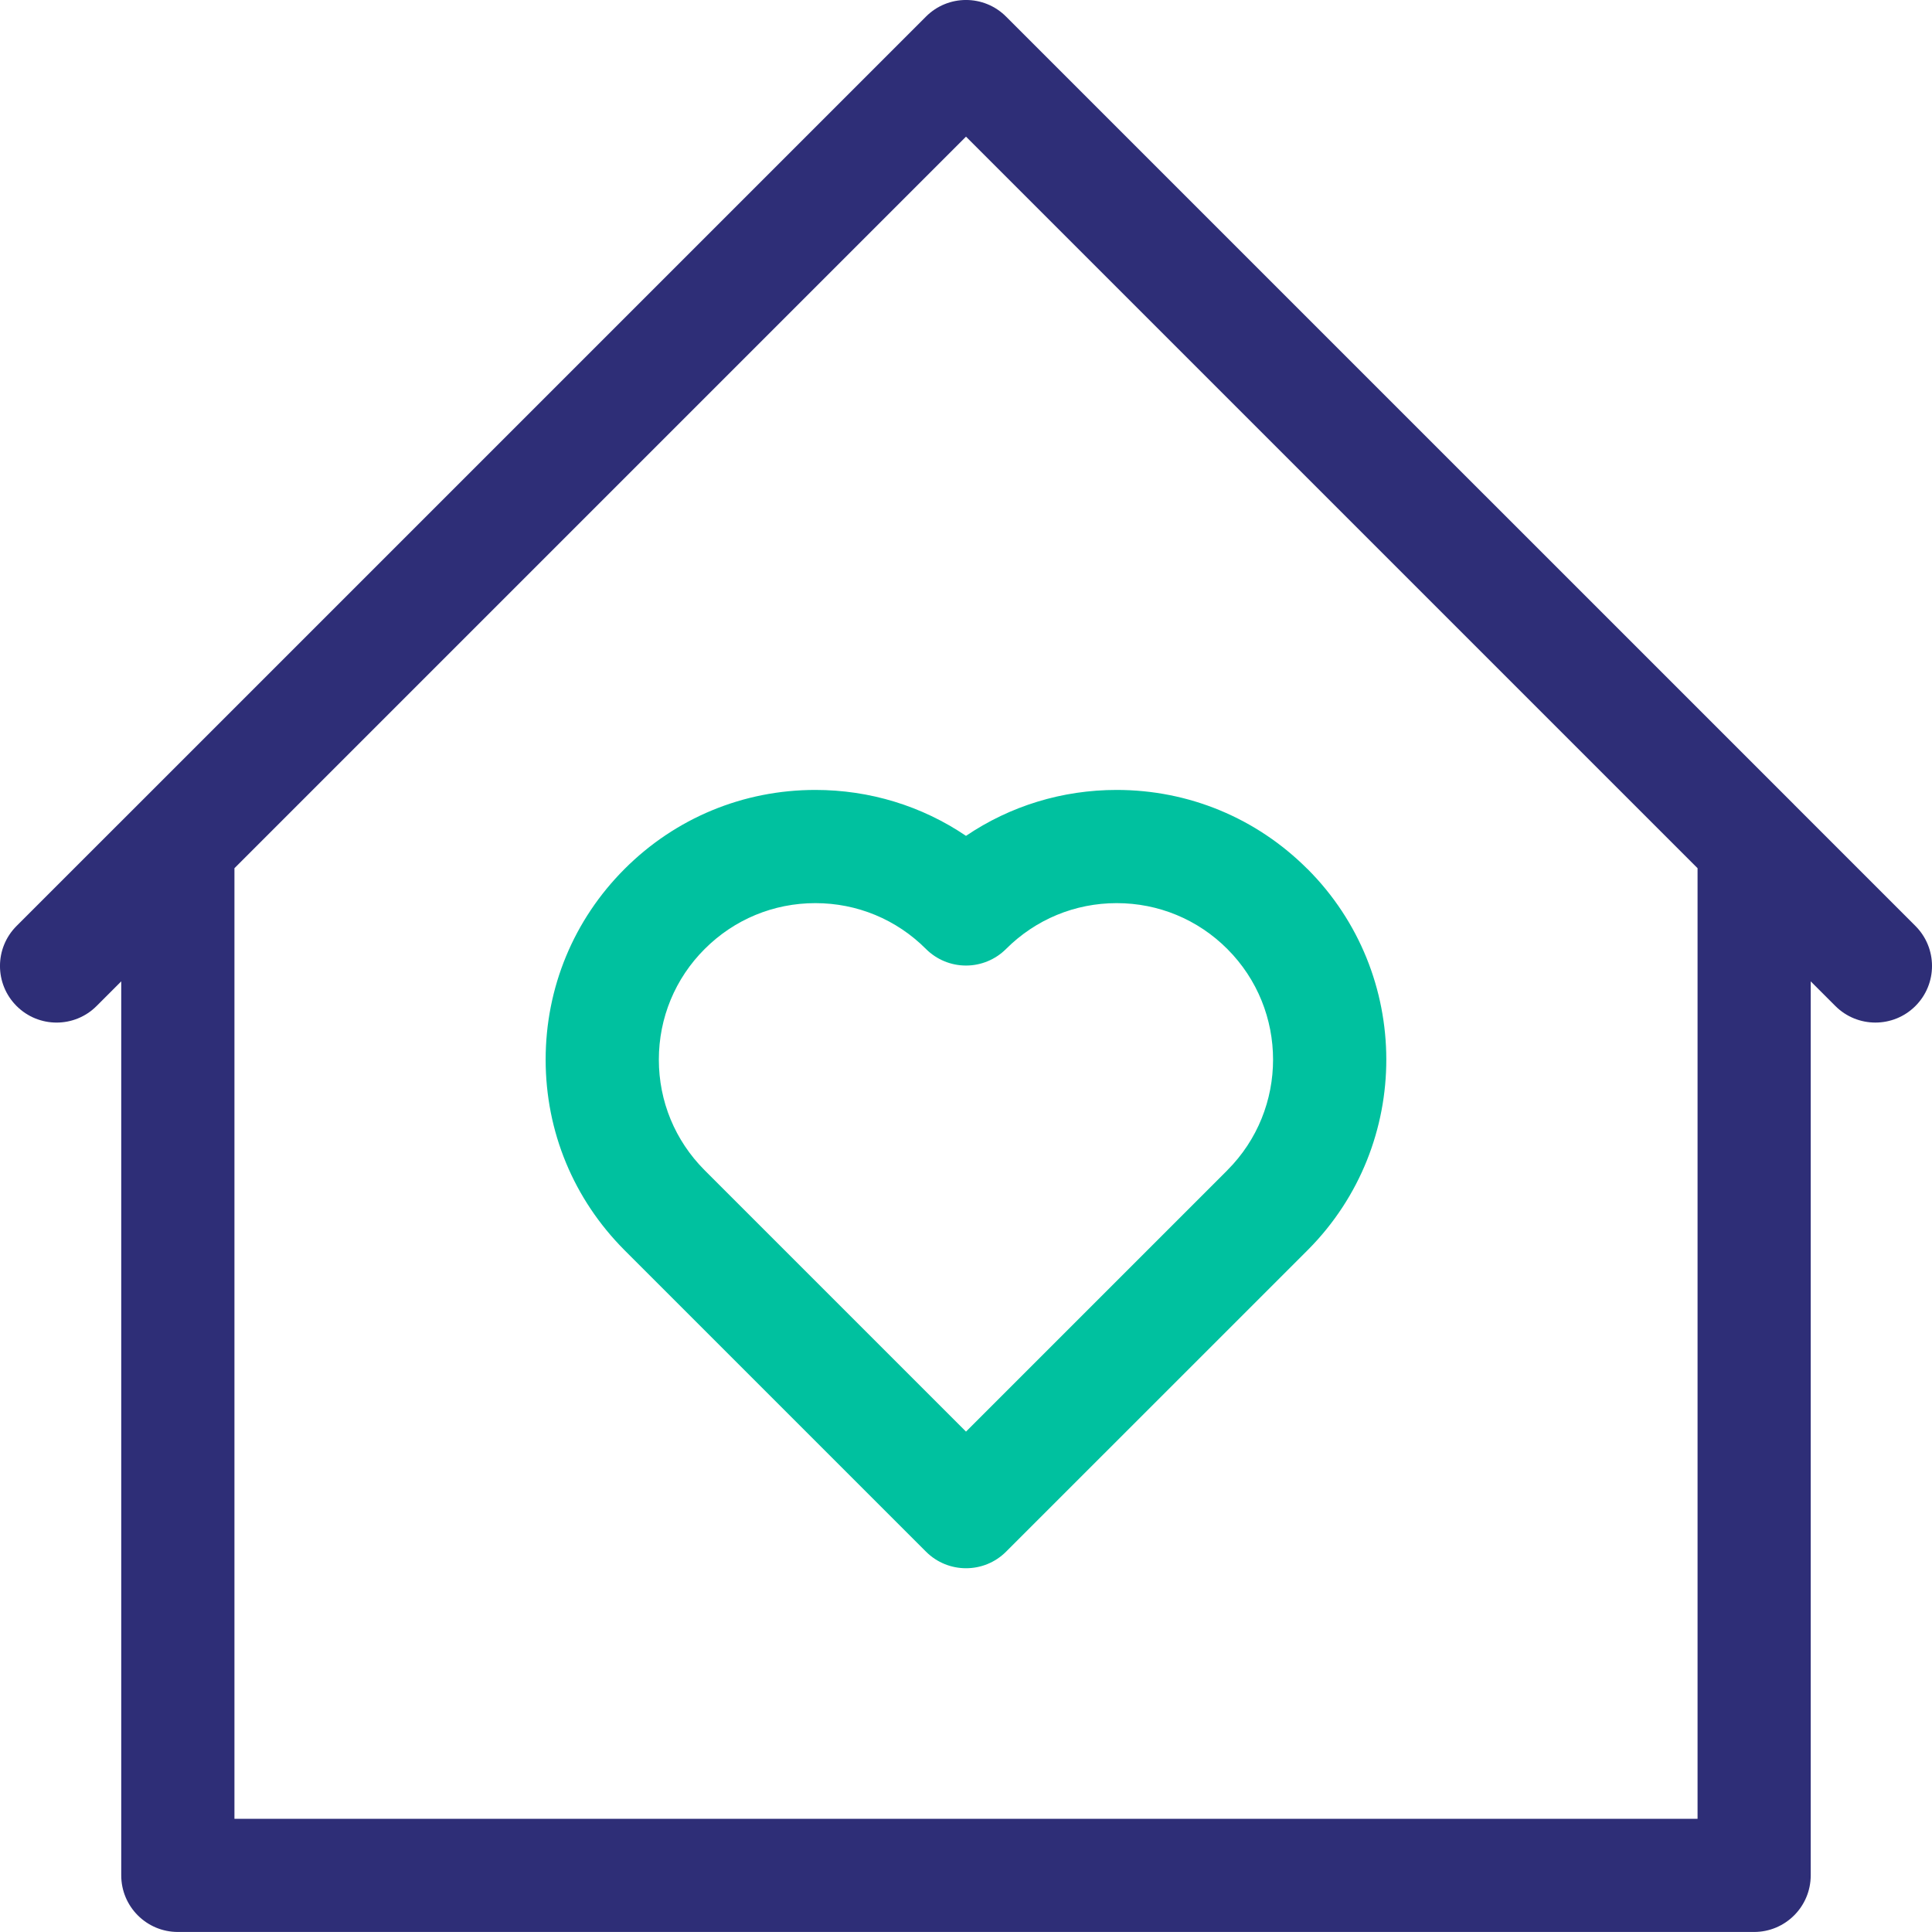
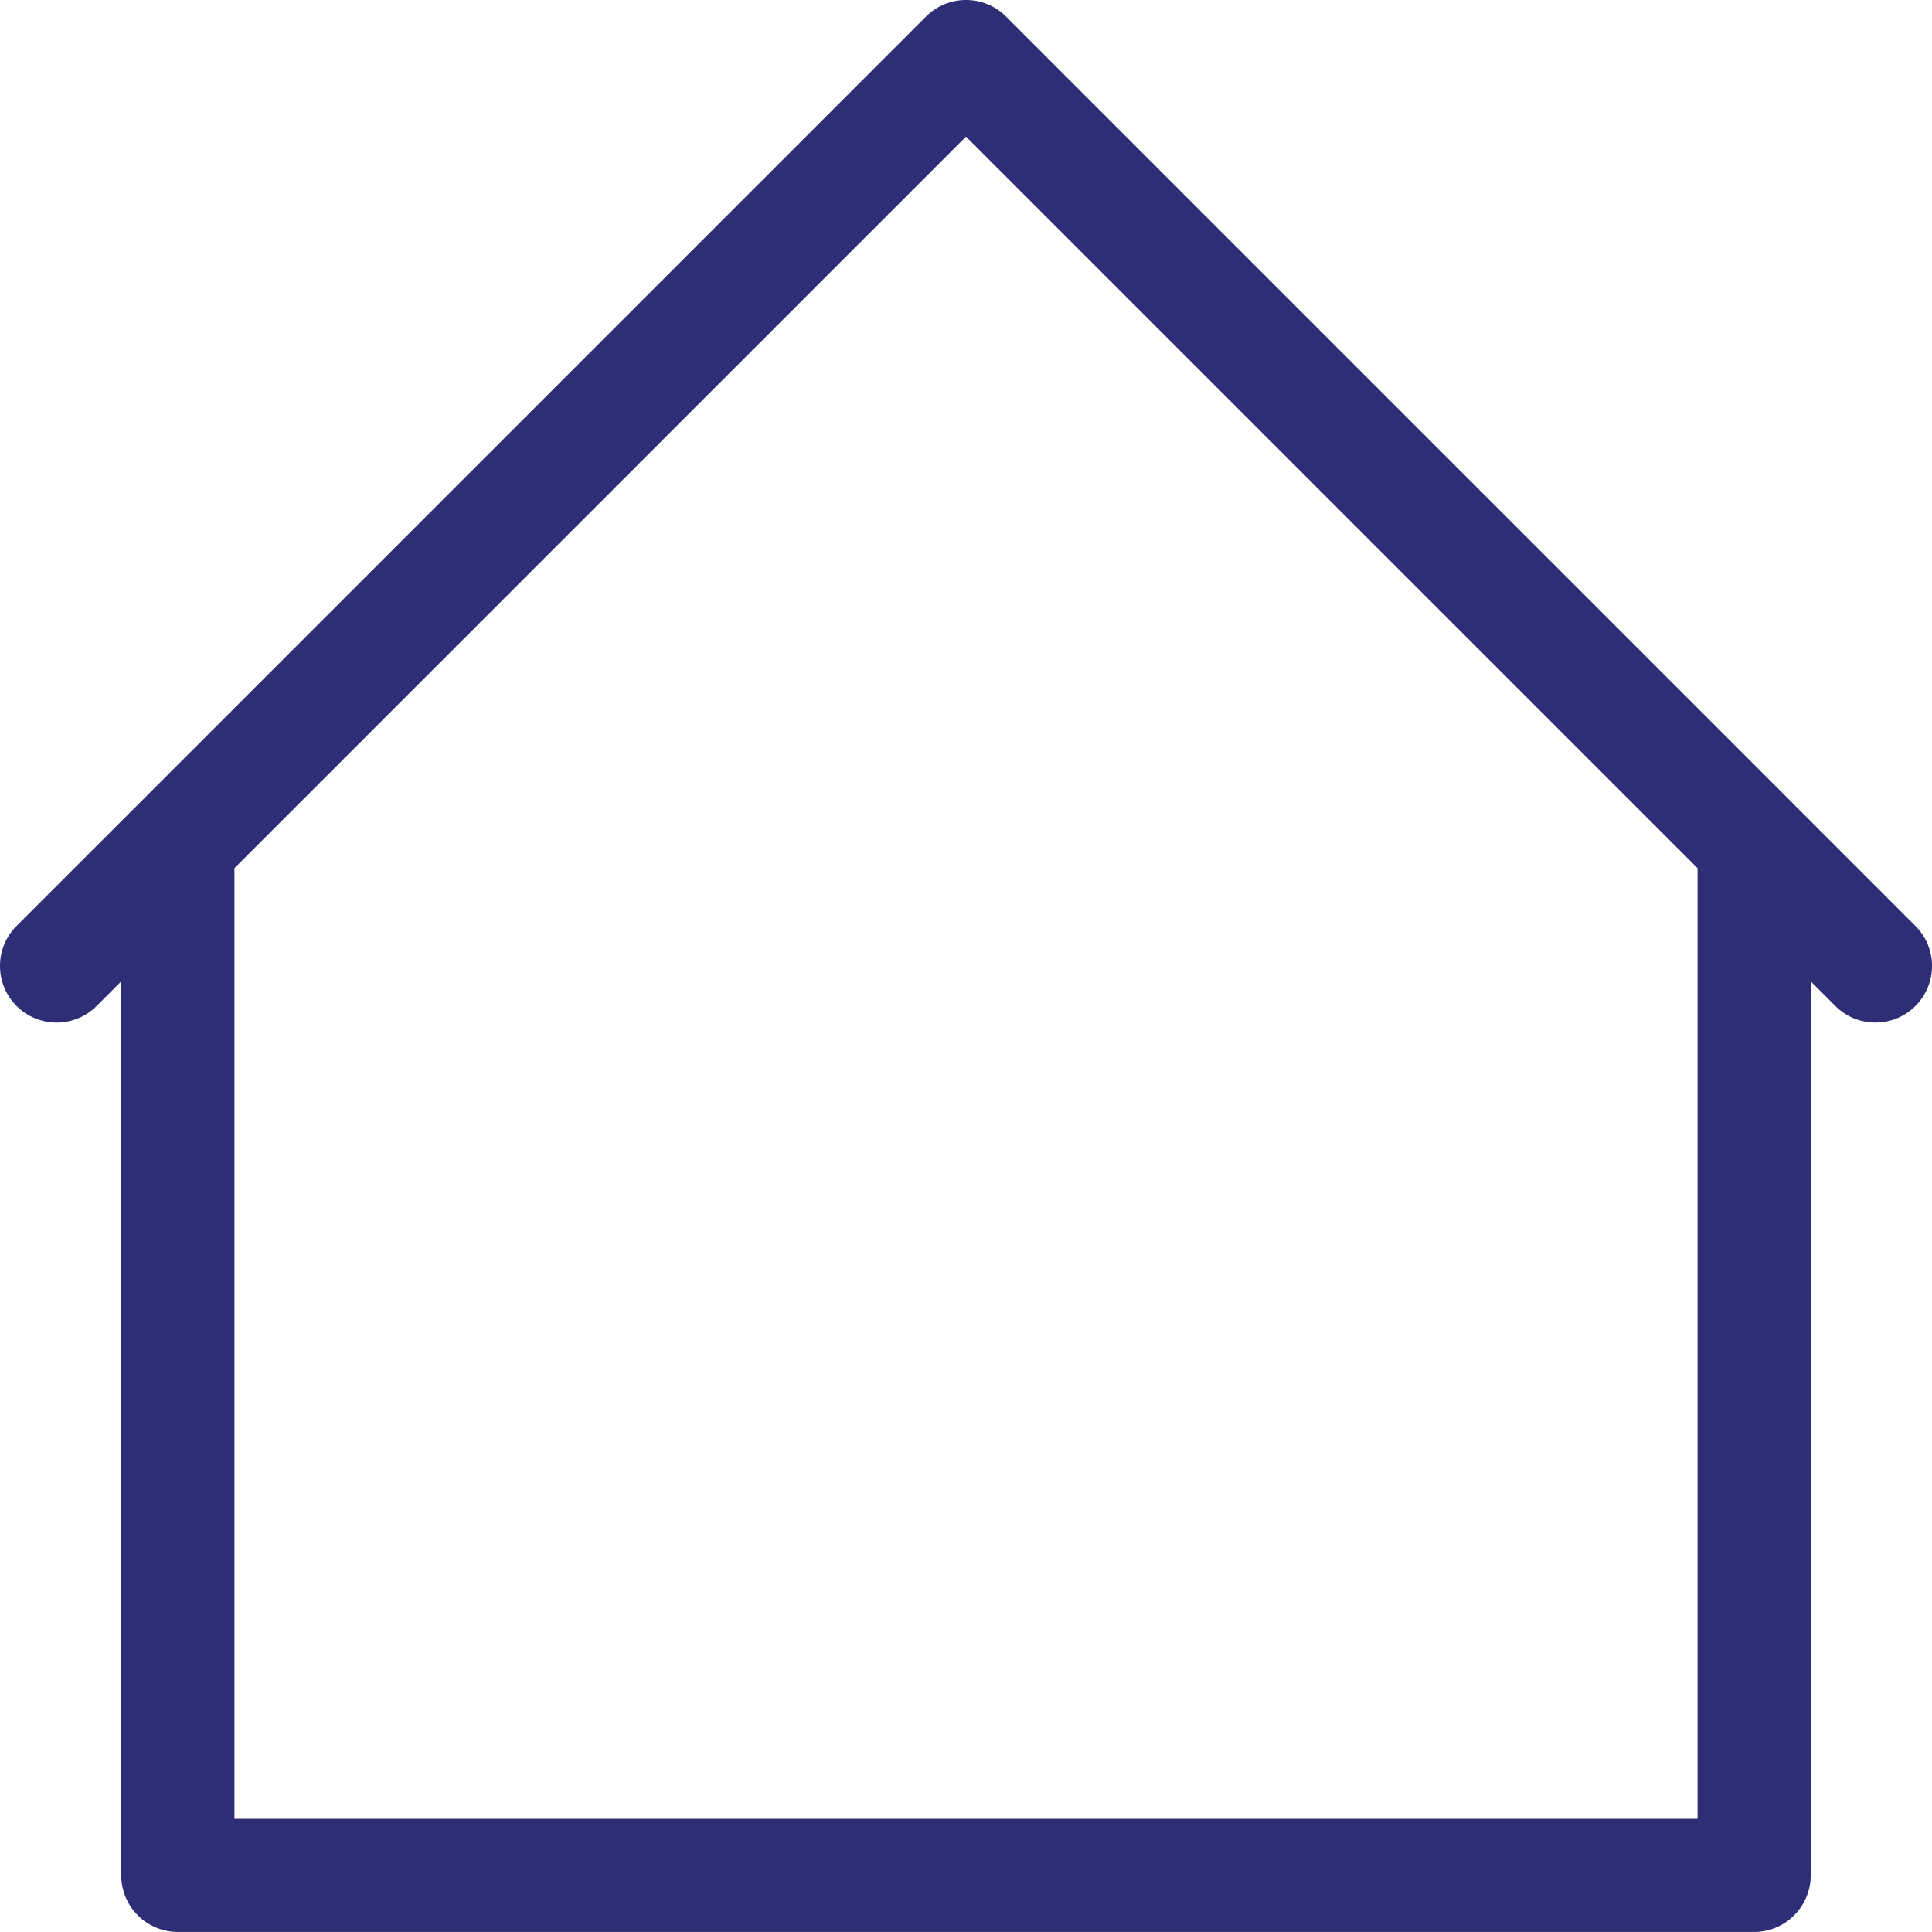
<svg xmlns="http://www.w3.org/2000/svg" id="Layer_2" viewBox="0 0 512 512">
  <defs>
    <style>.cls-1{fill:#2e2e77;}.cls-1,.cls-2{stroke-width:0px;}.cls-2{fill:#00c19f;}</style>
  </defs>
  <g id="Layer_1-2">
    <path class="cls-1" d="M507.61,245.39l-32.12-32.12s-.02-.02-.02-.03L266.61,4.39c-5.86-5.86-15.35-5.86-21.21,0L36.53,213.26s0,0,0,0L4.39,245.39c-5.86,5.86-5.86,15.35,0,21.21,5.86,5.86,15.36,5.86,21.21,0l6.53-6.53v236.92c0,8.28,6.72,15,15,15h417.73c8.28,0,15-6.72,15-15v-236.92l6.53,6.53c2.93,2.93,6.77,4.39,10.61,4.39s7.68-1.46,10.61-4.39c5.86-5.86,5.86-15.35,0-21.21ZM449.87,482H62.13v-251.92L256,36.21l193.87,193.87v251.92Z" />
-     <path class="cls-2" d="M346.47,230.28c-13.5-13.5-31.45-20.94-50.54-20.94-14.44,0-28.23,4.25-39.93,12.17-11.7-7.92-25.49-12.17-39.93-12.17-19.09,0-37.04,7.43-50.54,20.93-13.5,13.5-20.93,31.45-20.93,50.54s7.4,36.95,20.89,50.49c.02.02.05.05.07.07l79.84,79.84c2.93,2.93,6.77,4.39,10.61,4.39s7.68-1.46,10.61-4.39l79.7-79.69c.13-.12.25-.25.38-.38,27.65-27.88,27.58-73.07-.21-100.86ZM325.27,310.12s-.06.06-.09.09l-69.18,69.18-69.17-69.17s-.1-.1-.15-.15c-7.79-7.83-12.08-18.21-12.08-29.26s4.31-21.49,12.15-29.32c7.83-7.83,18.24-12.15,29.32-12.15s21.49,4.31,29.32,12.15c2.81,2.81,6.63,4.39,10.61,4.39s7.79-1.58,10.61-4.39c7.83-7.83,18.25-12.15,29.32-12.15s21.49,4.31,29.32,12.15c16.16,16.16,16.17,42.46.01,58.63Z" />
  </g>
</svg>